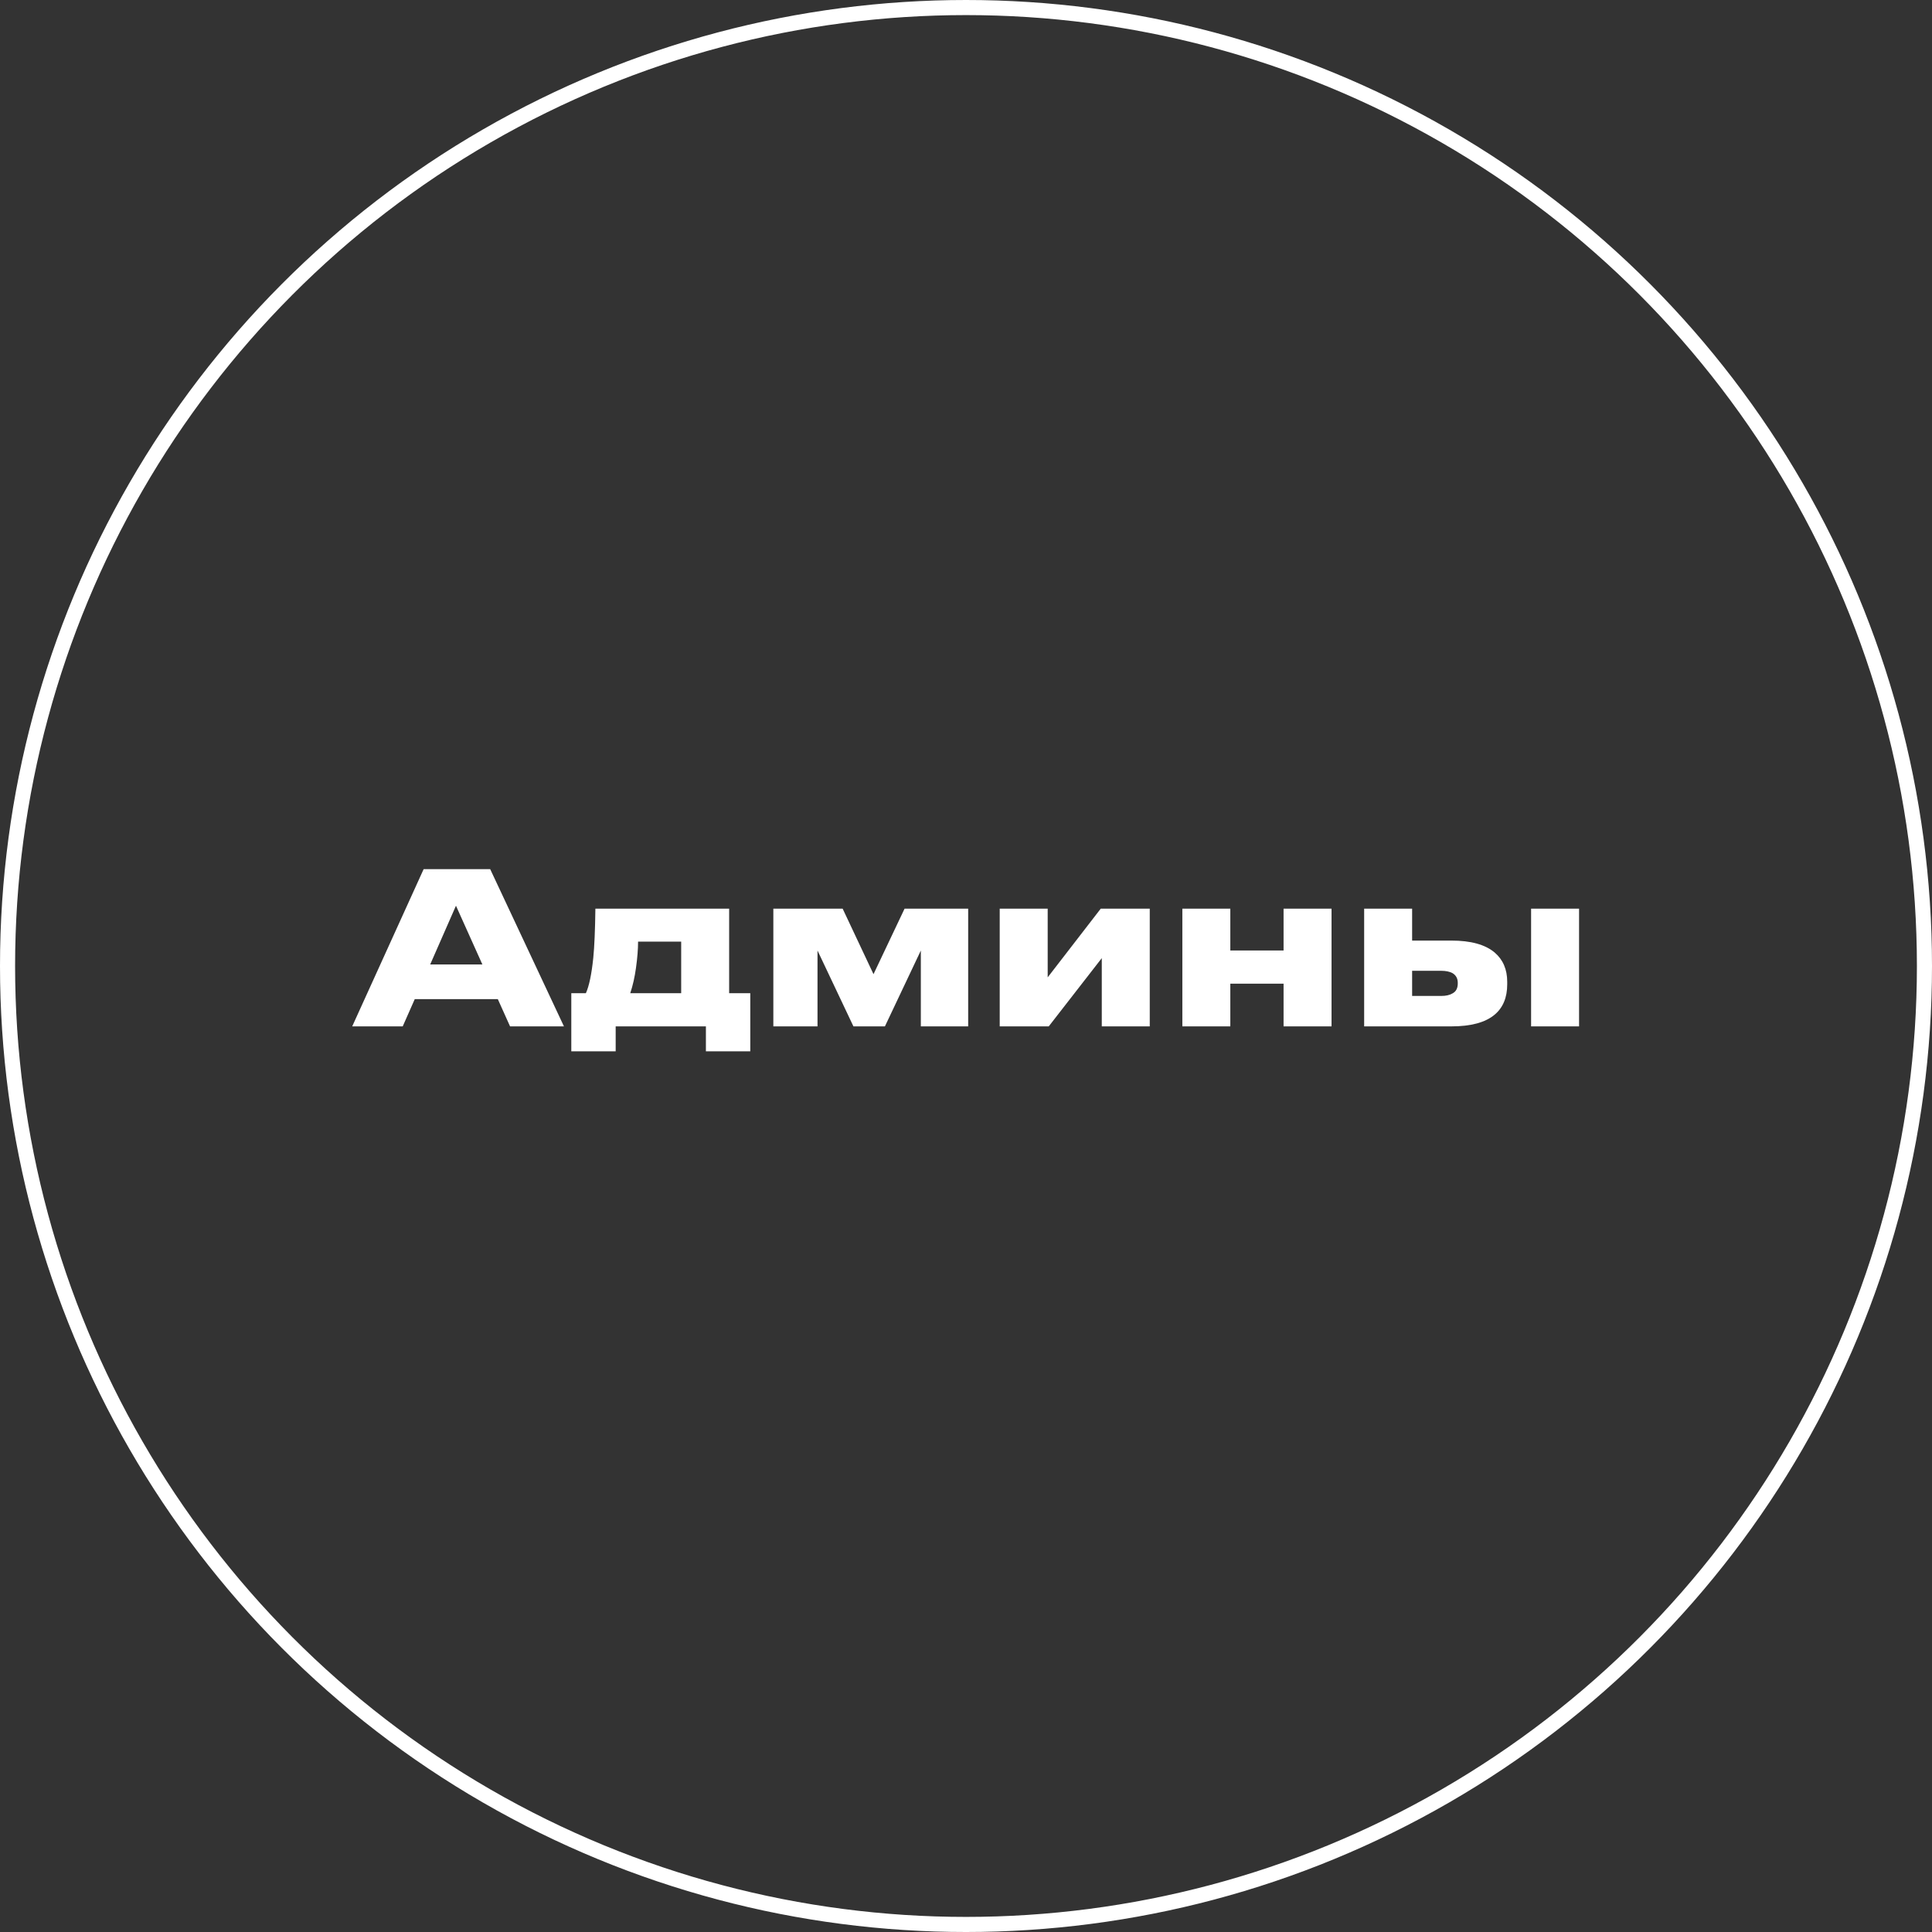
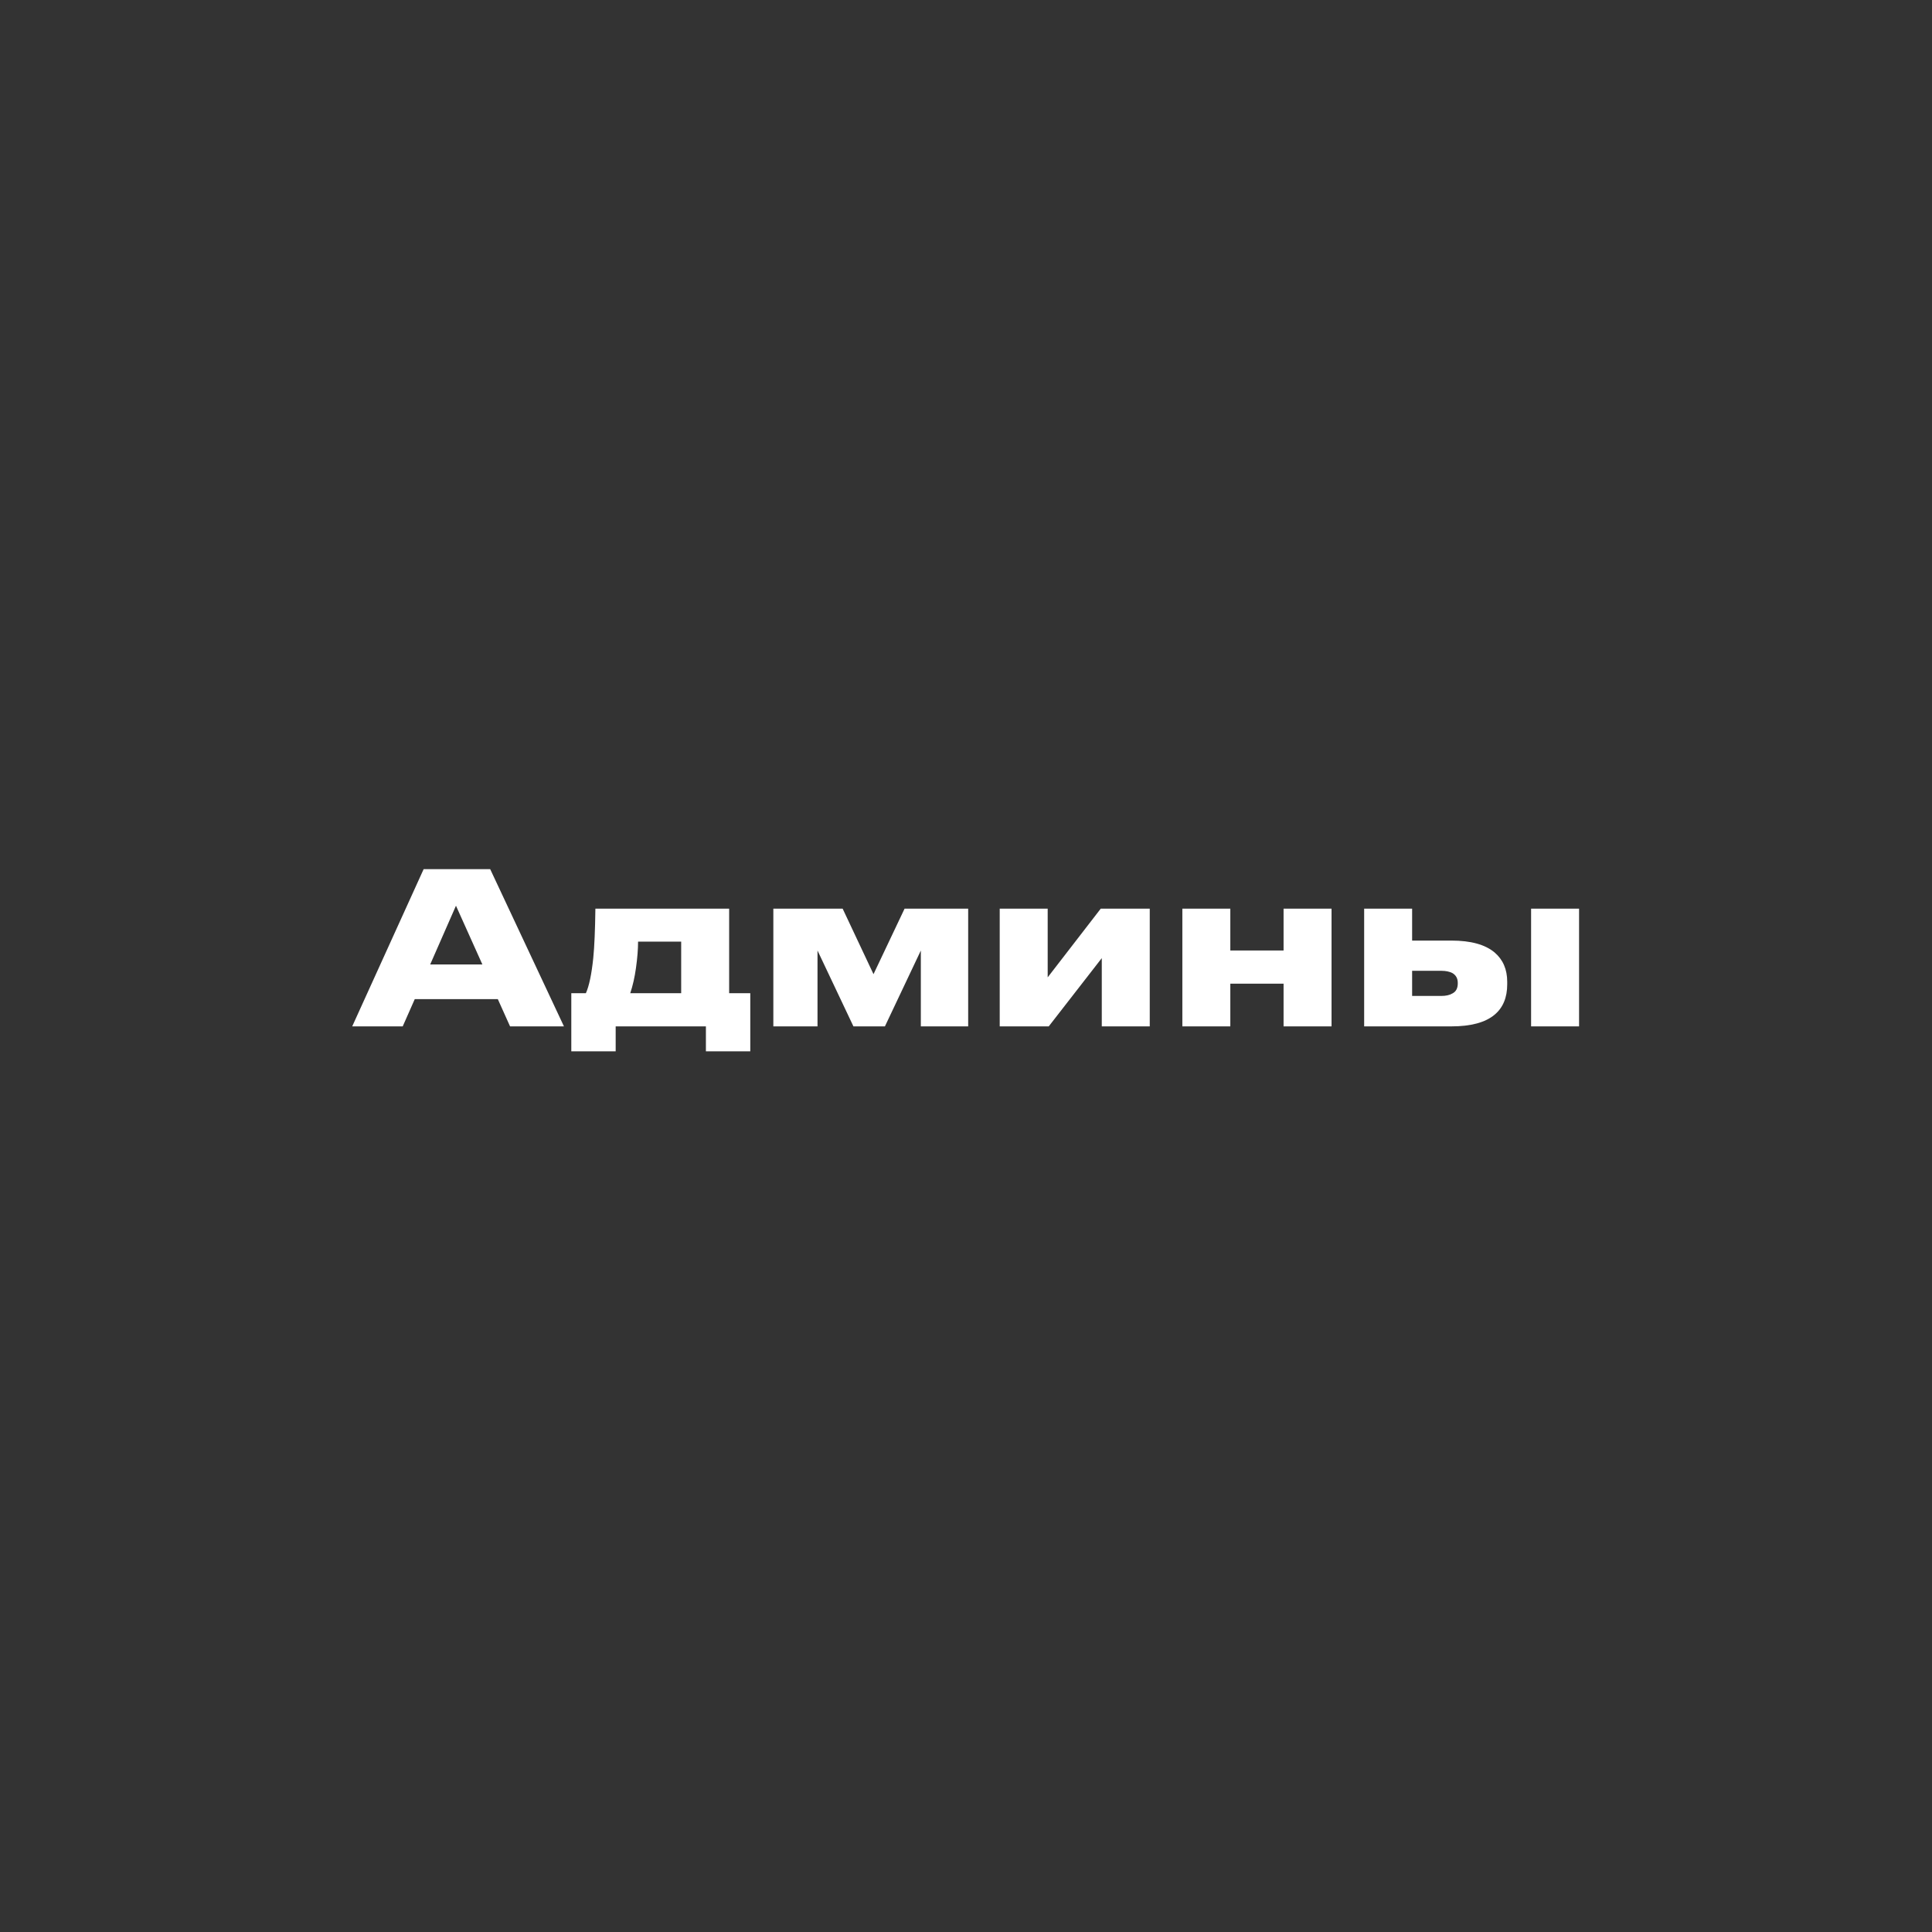
<svg xmlns="http://www.w3.org/2000/svg" width="128" height="128" viewBox="0 0 128 128" fill="none">
  <rect x="0" y="0" width="128" height="128" fill="#333333" stroke="none" />
-   <circle cx="64" cy="64" r="63.5" stroke="white" />
-   <path d="M33.793 68L32.981 66.194H27.479L26.681 68H23.335L28.067 57.584H32.477L37.363 68H33.793ZM31.959 63.898L30.209 60.006L28.501 63.898H31.959ZM37.85 65.802H38.816C39.031 65.326 39.194 64.547 39.306 63.464C39.381 62.708 39.428 61.621 39.446 60.202H48.308V65.802H49.708V69.652H46.768V68H40.79V69.652H37.85V65.802ZM45.13 65.802V62.386H42.274C42.274 62.881 42.228 63.464 42.134 64.136C42.05 64.743 41.924 65.298 41.756 65.802H45.13ZM54.162 62.974V68H51.236V60.202H55.828L57.872 64.542L59.93 60.202H64.144V68H61.008V62.974L58.628 68H56.542L54.162 62.974ZM72.996 63.478L69.482 68H66.234V60.202H69.412V64.752L72.926 60.202H76.174V68H72.996V63.478ZM81.512 68H78.334V60.202H81.512V62.974H85.04V60.202H88.218V68H85.04V65.172H81.512V68ZM90.379 60.202H93.557V62.316H96.161C97.439 62.316 98.391 62.577 99.017 63.1C99.577 63.576 99.857 64.225 99.857 65.046V65.214C99.857 66.091 99.577 66.763 99.017 67.23C98.401 67.743 97.449 68 96.161 68H90.379V60.202ZM95.489 65.984C95.797 65.984 96.044 65.928 96.231 65.816C96.464 65.695 96.581 65.475 96.581 65.158V65.116C96.581 64.827 96.464 64.612 96.231 64.472C96.035 64.369 95.787 64.318 95.489 64.318H93.557V65.984H95.489ZM104.617 60.202V68H101.439V60.202H104.617Z" fill="white" />
+   <path d="M33.793 68L32.981 66.194H27.479L26.681 68H23.335L28.067 57.584H32.477L37.363 68H33.793ZM31.959 63.898L30.209 60.006L28.501 63.898H31.959ZM37.85 65.802H38.816C39.031 65.326 39.194 64.547 39.306 63.464C39.381 62.708 39.428 61.621 39.446 60.202H48.308V65.802H49.708V69.652H46.768V68H40.79V69.652H37.85V65.802ZM45.13 65.802V62.386H42.274C42.274 62.881 42.228 63.464 42.134 64.136C42.05 64.743 41.924 65.298 41.756 65.802H45.13ZM54.162 62.974V68H51.236V60.202H55.828L57.872 64.542L59.93 60.202H64.144V68H61.008V62.974L58.628 68H56.542L54.162 62.974ZM72.996 63.478L69.482 68H66.234V60.202H69.412V64.752L72.926 60.202H76.174V68H72.996V63.478ZM81.512 68H78.334V60.202H81.512V62.974H85.04V60.202H88.218V68H85.04V65.172H81.512V68ZM90.379 60.202H93.557V62.316H96.161C97.439 62.316 98.391 62.577 99.017 63.1C99.577 63.576 99.857 64.225 99.857 65.046V65.214C99.857 66.091 99.577 66.763 99.017 67.23C98.401 67.743 97.449 68 96.161 68H90.379V60.202ZM95.489 65.984C95.797 65.984 96.044 65.928 96.231 65.816C96.464 65.695 96.581 65.475 96.581 65.158V65.116C96.581 64.827 96.464 64.612 96.231 64.472C96.035 64.369 95.787 64.318 95.489 64.318H93.557V65.984H95.489ZM104.617 60.202V68H101.439V60.202H104.617" fill="white" />
</svg>